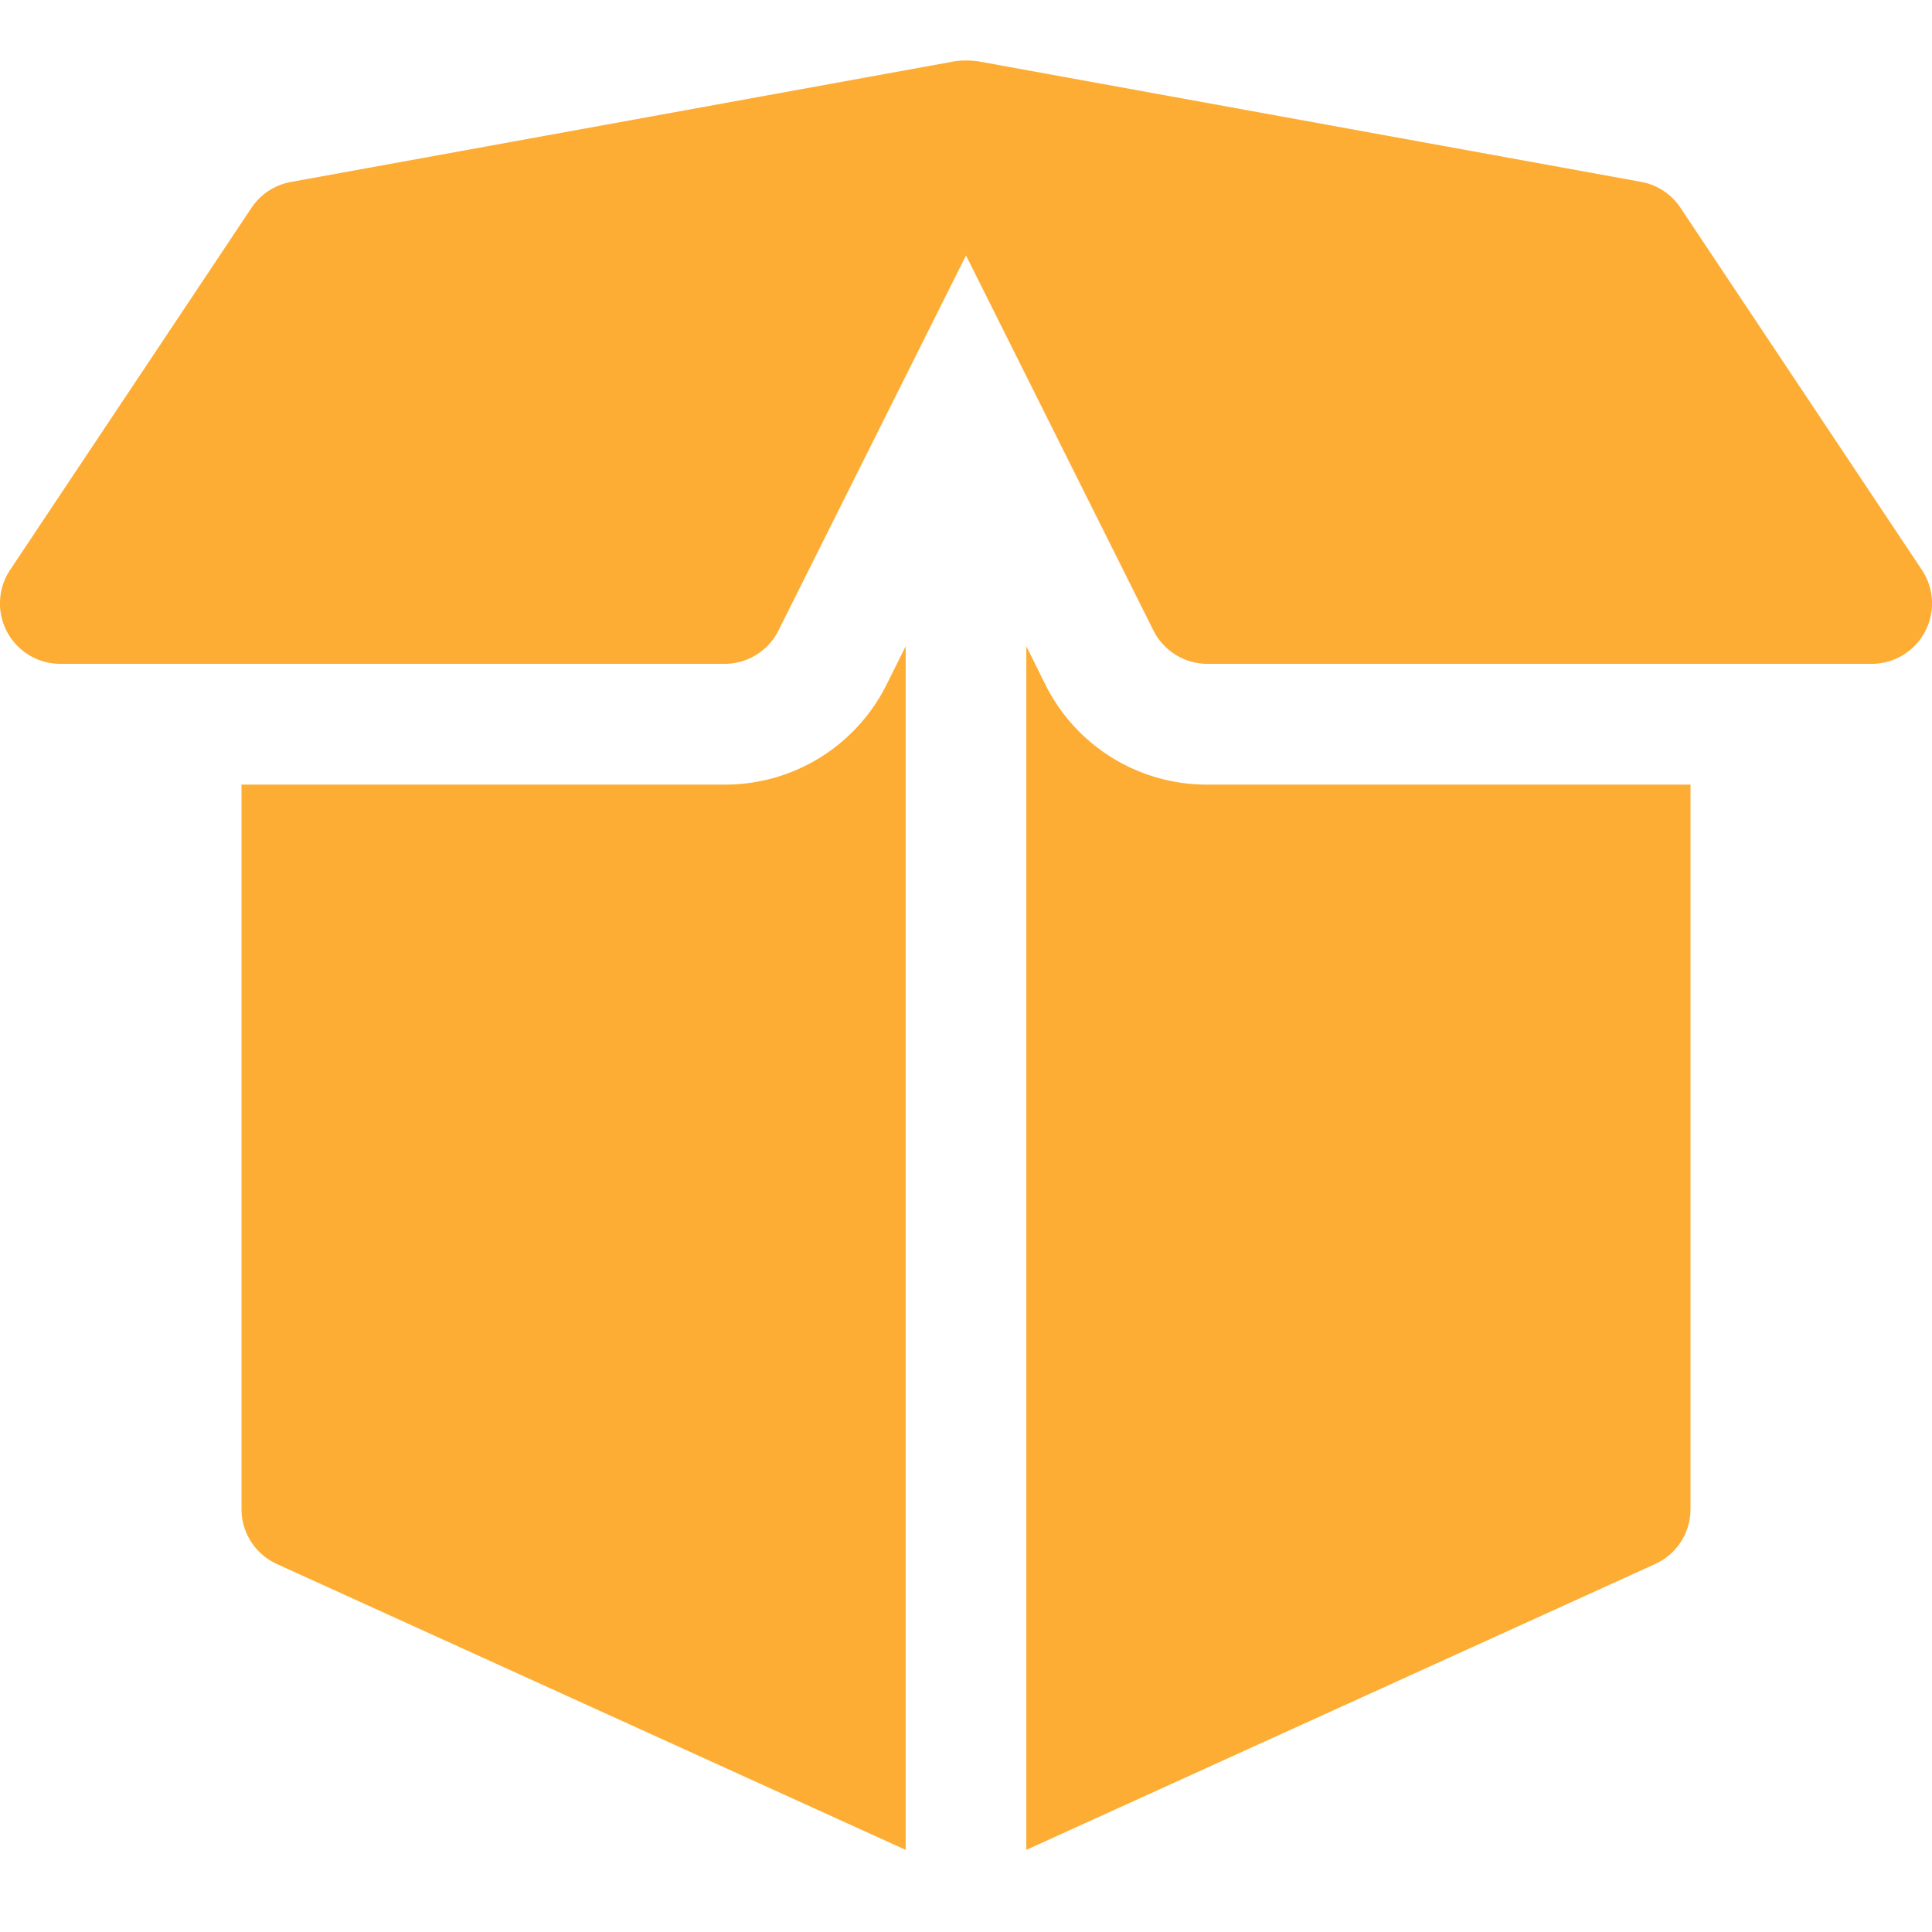
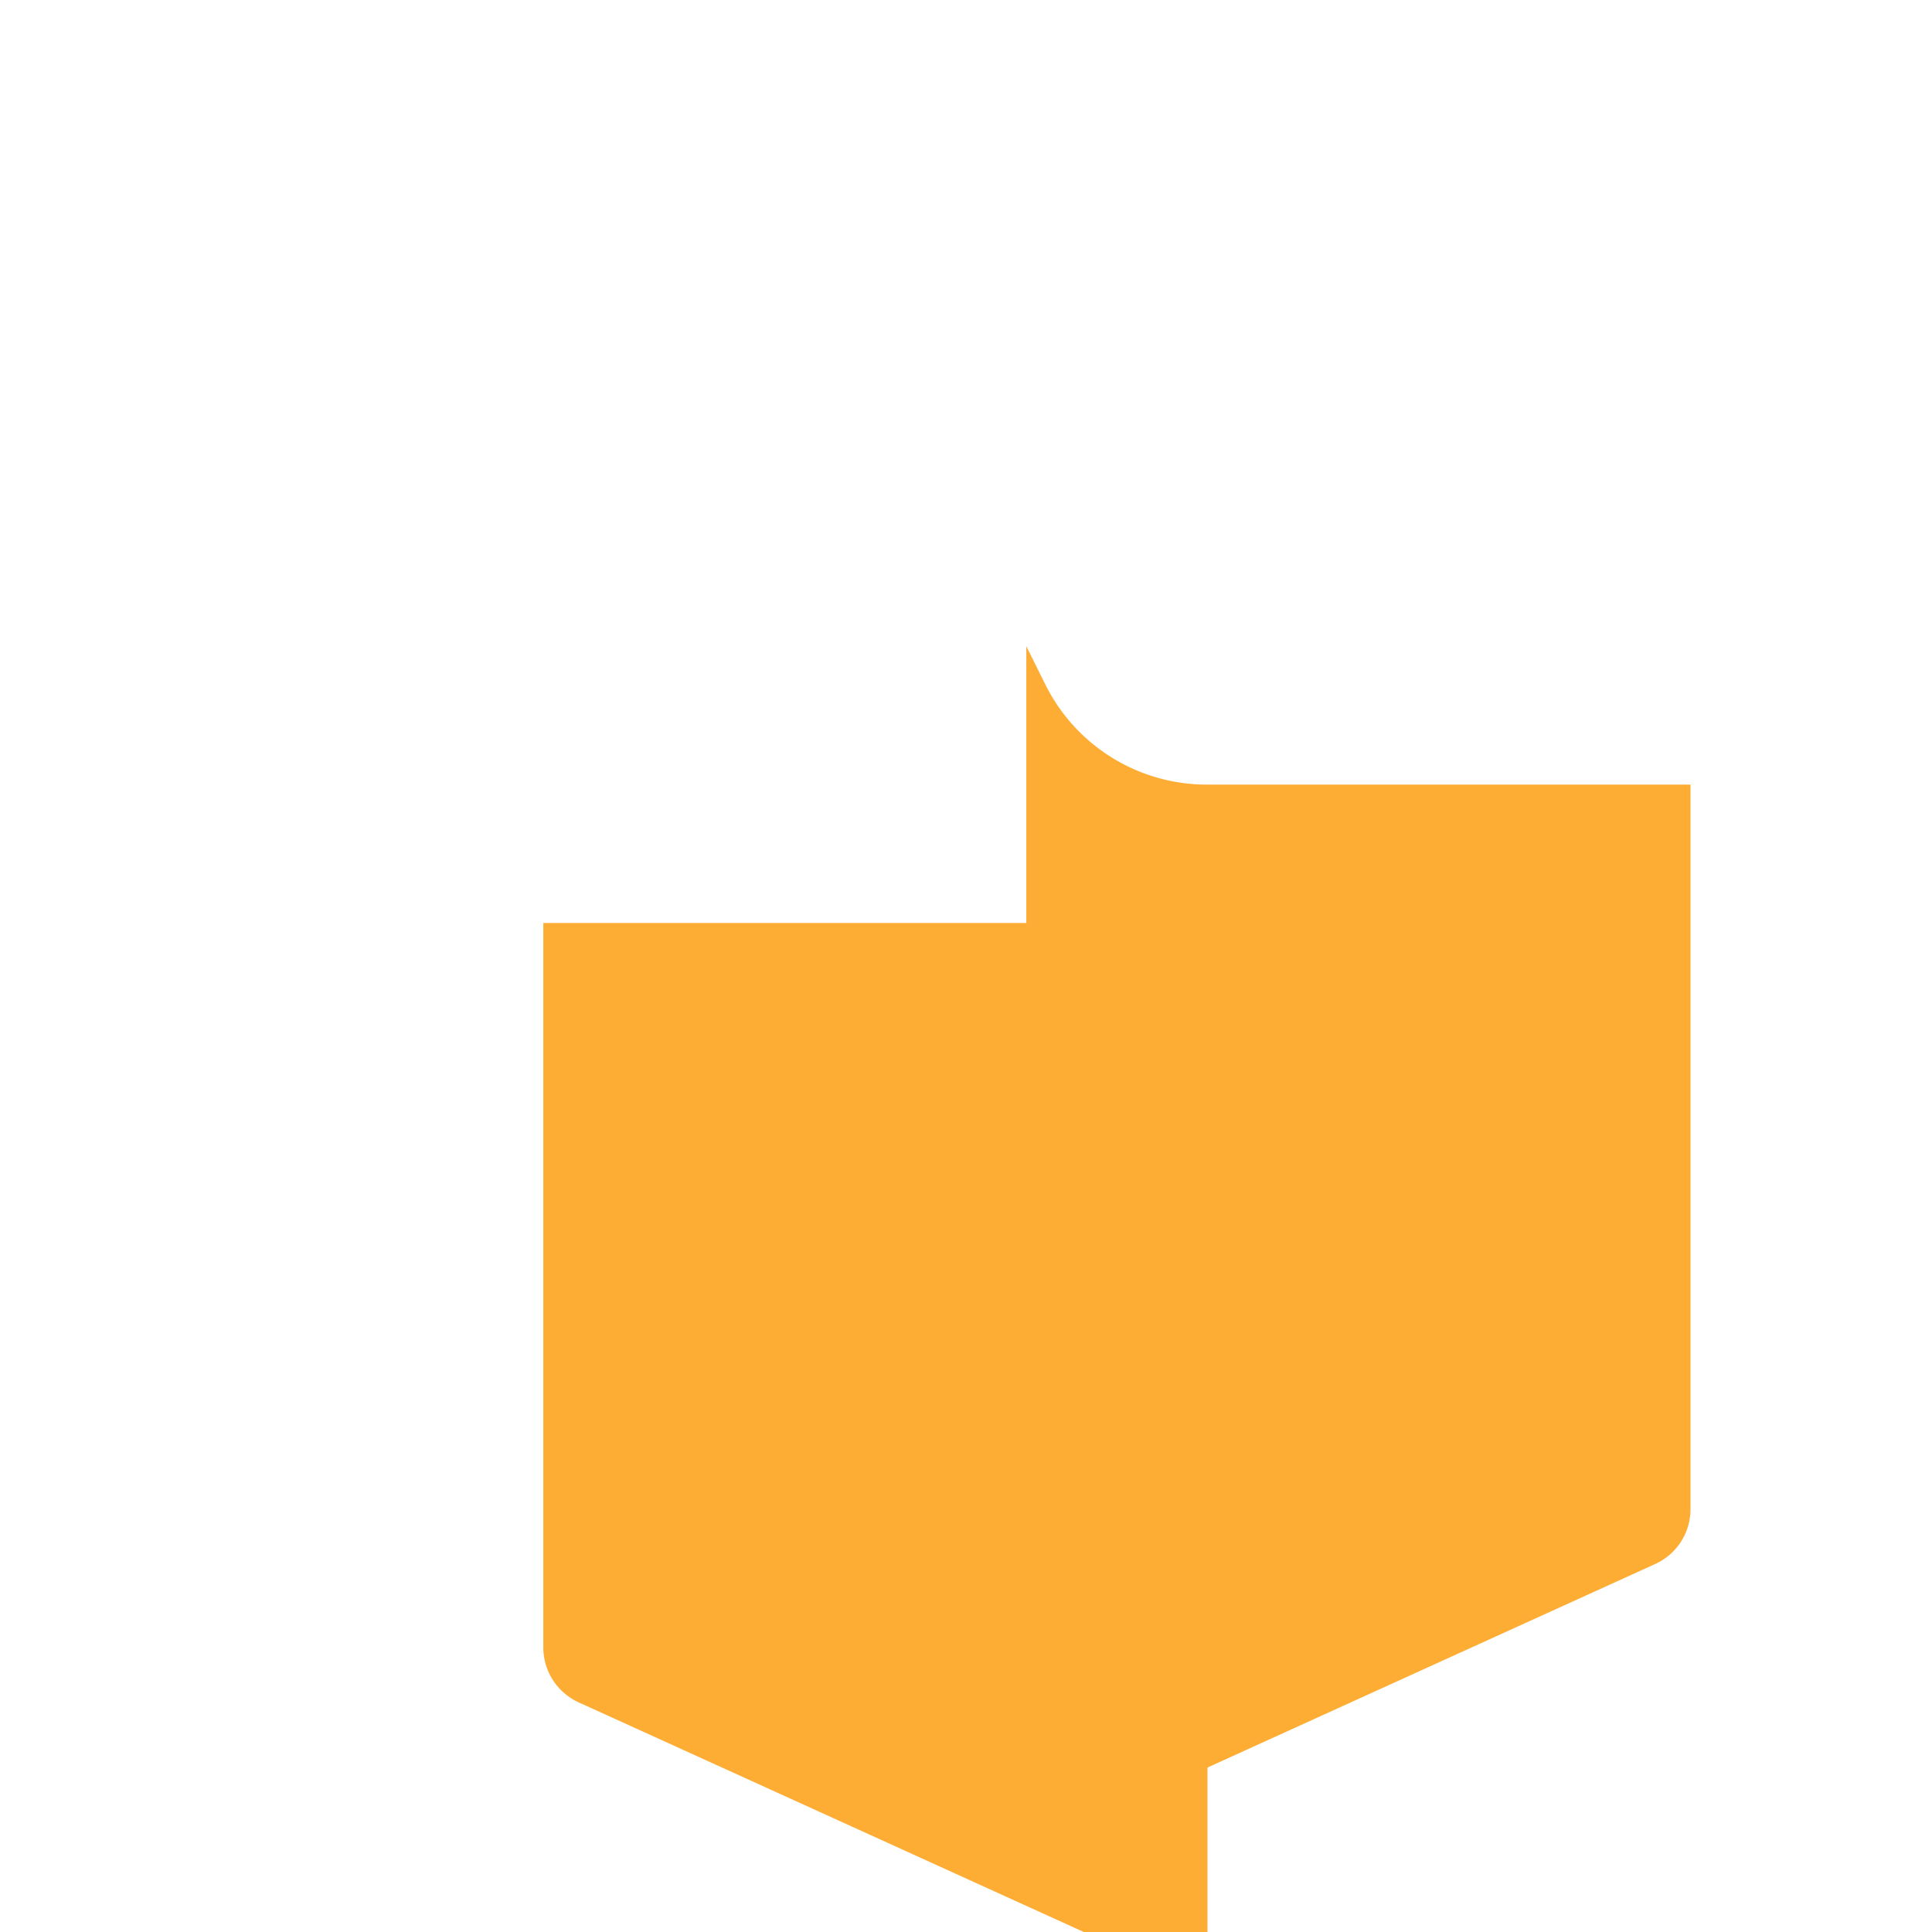
<svg xmlns="http://www.w3.org/2000/svg" fill="none" viewBox="0 0 18 18">
  <g fill="#FEAD34" clip-path="url(#manufacturing_svg__a)">
-     <path d="m17.906 5.31-2.25-3.375a.56.56 0 0 0-.368-.241L9.101.569 9.083.568Q9.04.563 9 .564q-.042-.001-.082.004c-.006.002-.013 0-.018.002L2.712 1.695a.56.56 0 0 0-.368.24L.094 5.31a.563.563 0 0 0 .468.875H6.75c.213 0 .408-.12.503-.311L9 2.38l1.746 3.494c.096.19.29.311.504.311h6.188a.563.563 0 0 0 .468-.875" />
-     <path d="M11.25 7.31a1.68 1.68 0 0 1-1.51-.931l-.178-.358v11.214l5.858-2.663c.201-.091.33-.29.33-.512V7.31zM8.438 6.021l-.178.357a1.68 1.68 0 0 1-1.51.932h-4.5v6.75c0 .221.129.42.33.512l5.858 2.663z" />
+     <path d="M11.25 7.31a1.68 1.68 0 0 1-1.51-.931l-.178-.358v11.214l5.858-2.663c.201-.091.33-.29.33-.512V7.31zl-.178.357a1.68 1.68 0 0 1-1.51.932h-4.5v6.75c0 .221.129.42.33.512l5.858 2.663z" />
  </g>
  <defs>
    <clipPath id="manufacturing_svg__a">
      <path fill="#fff" d="M0 0h18v18H0z" />
    </clipPath>
  </defs>
</svg>